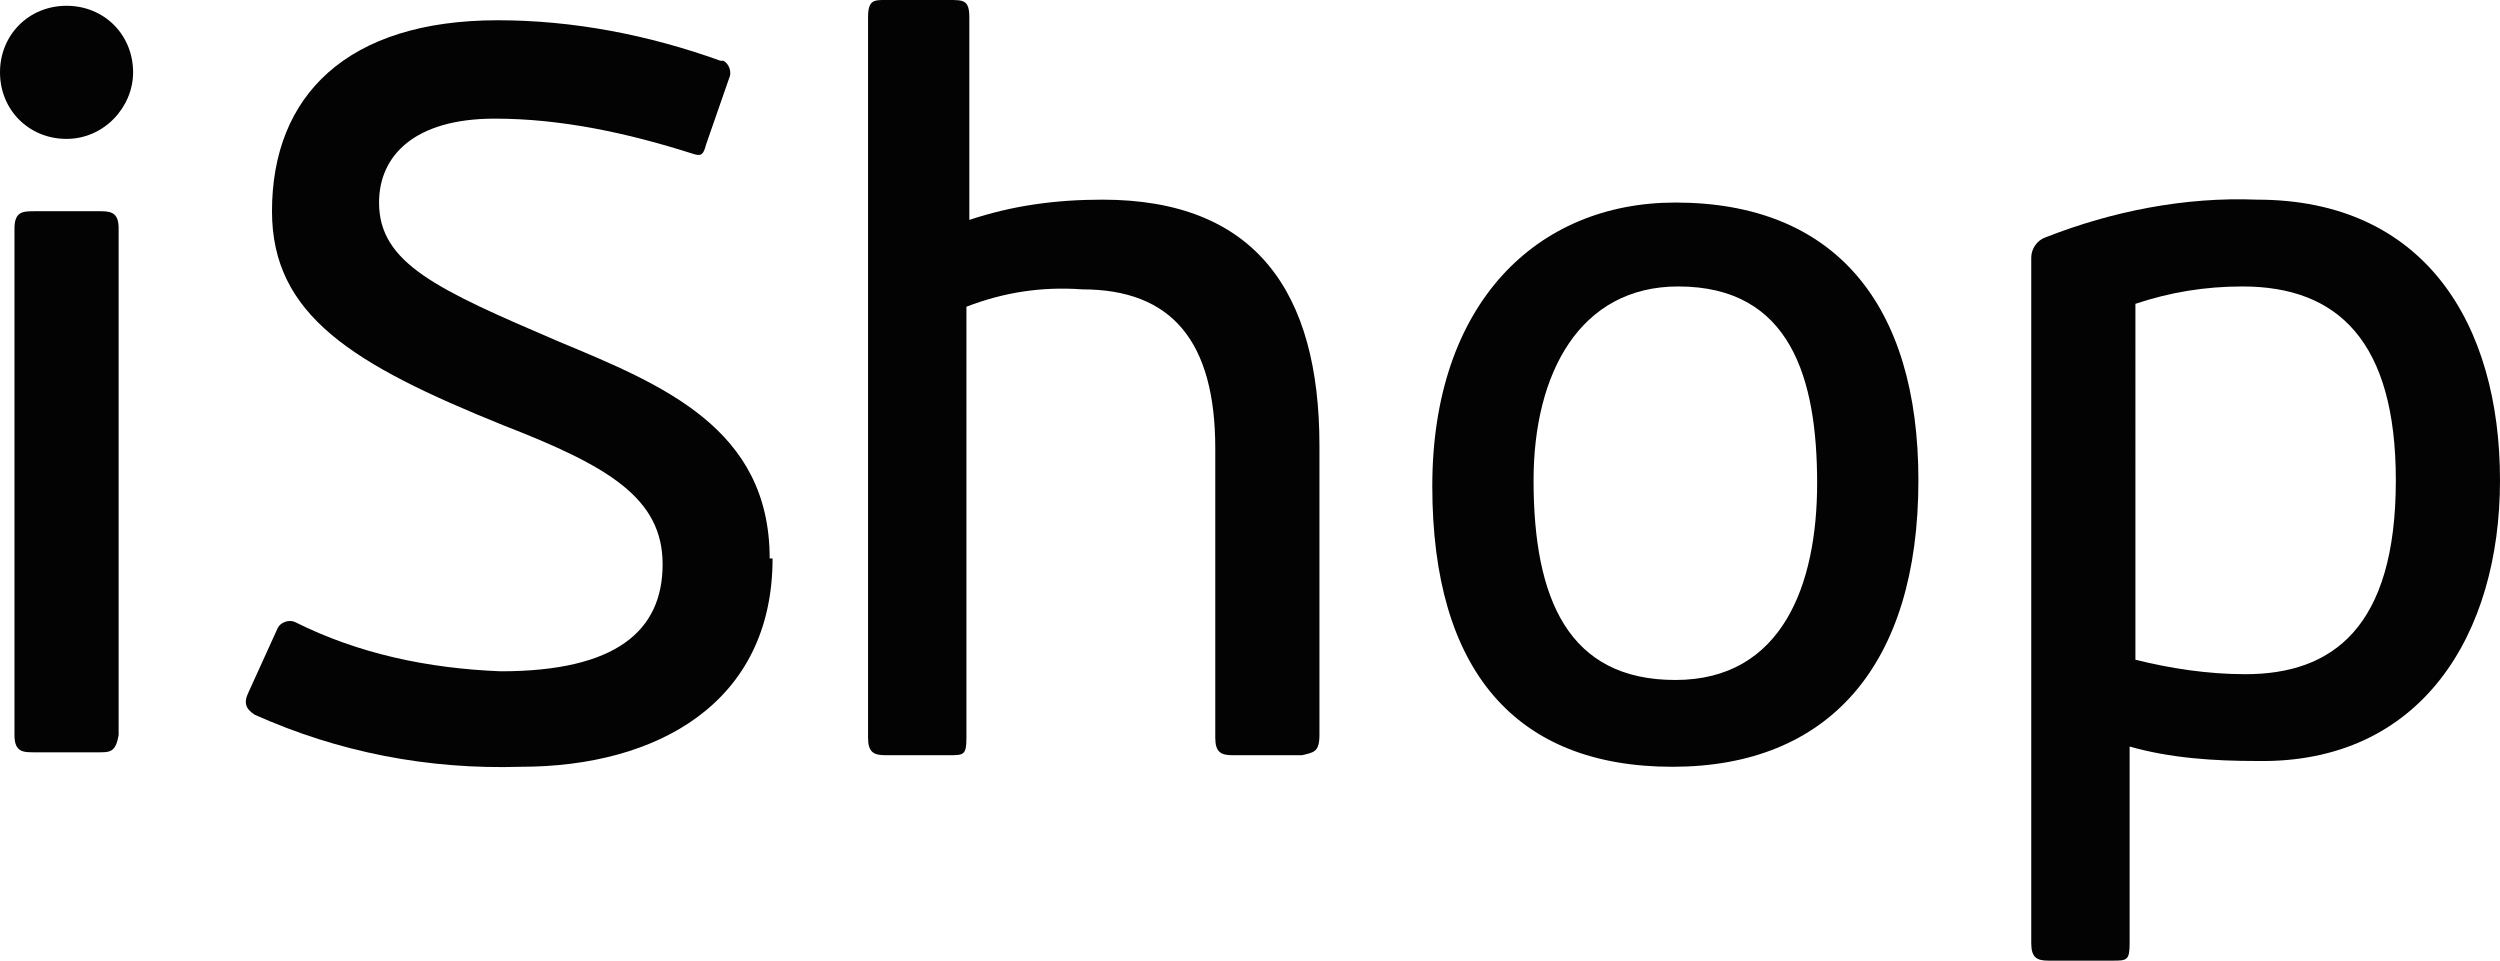
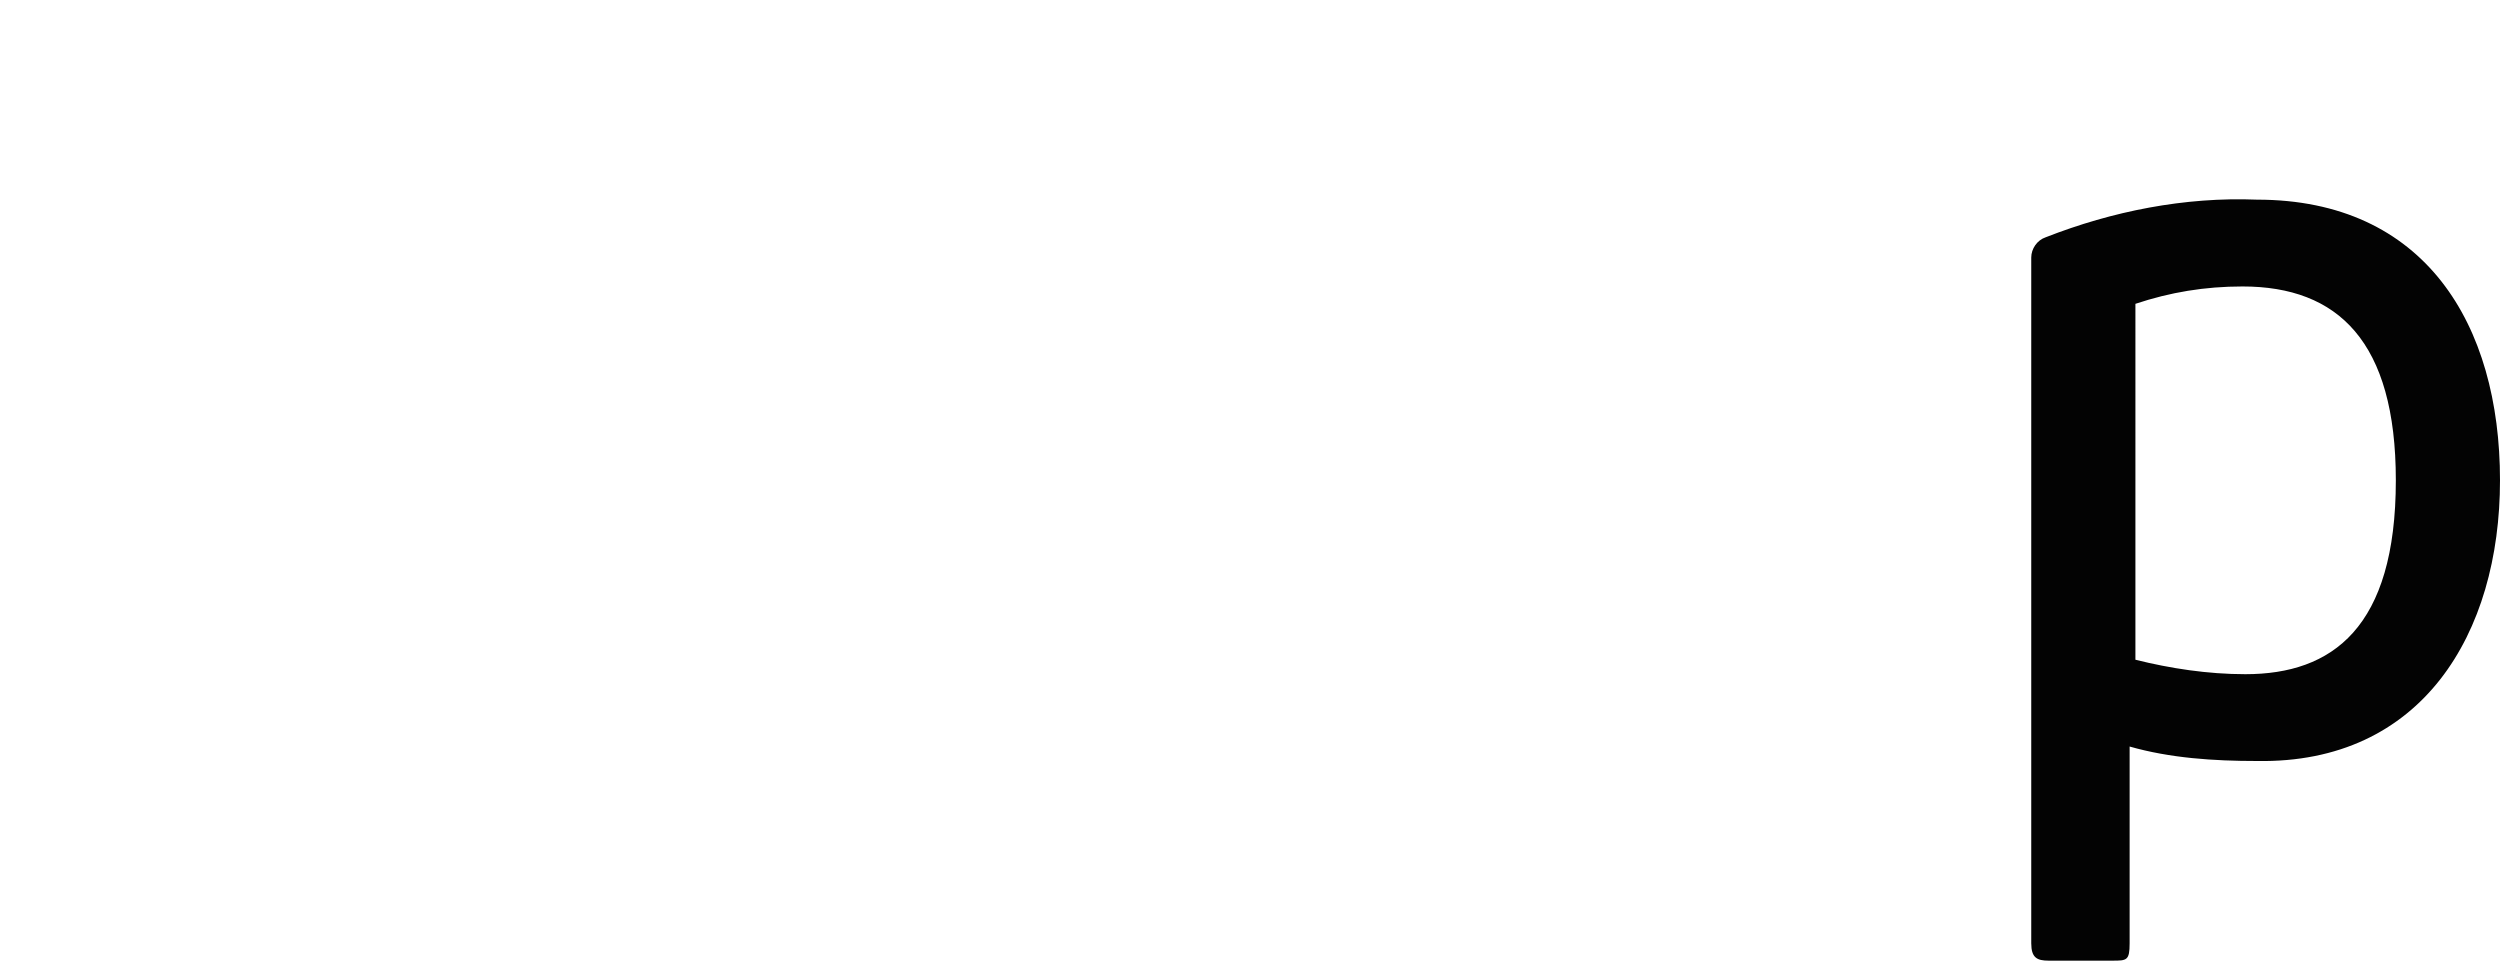
<svg xmlns="http://www.w3.org/2000/svg" version="1.1" id="Слой_1" x="0px" y="0px" viewBox="0 0 86.4 33.2" style="enable-background:new 0 0 86.4 33.2;" xml:space="preserve">
  <style type="text/css">
	.st0{fill:#030303;}
	.st1{fill-rule:evenodd;clip-rule:evenodd;fill:#030303;}
</style>
  <title>logo</title>
  <g id="Слой_3">
-     <path class="st0" d="M4.6,2.5c0-1.3-1-2.3-2.3-2.3S0,1.2,0,2.5s1,2.3,2.3,2.3h0C3.6,4.8,4.6,3.7,4.6,2.5C4.6,2.5,4.6,2.5,4.6,2.5z    M4.1,25.4V7.9c0-0.5-0.2-0.6-0.6-0.6H1.2c-0.4,0-0.7,0-0.7,0.6v17.5C0.5,26,0.8,26,1.2,26h2.2C3.8,26,4,26,4.1,25.4L4.1,25.4z" />
-     <path class="st0" d="M26.6,19.3c0-4.5-3.7-6-7.3-7.5c-4.2-1.8-6.2-2.7-6.2-4.8c0-1.6,1.2-2.9,4-2.9c2.3,0,4.6,0.5,6.8,1.2   c0.3,0.1,0.4,0.1,0.5-0.3l0.8-2.3c0.1-0.2,0-0.5-0.2-0.6c0,0-0.1,0-0.1,0c-2.5-0.9-5.1-1.4-7.7-1.4c-5.2,0-7.8,2.6-7.8,6.6   c0,3.6,2.8,5.3,8,7.4c3.6,1.4,5.5,2.5,5.5,4.8s-1.6,3.7-5.6,3.7c-2.5-0.1-4.9-0.6-7.1-1.7c-0.2-0.1-0.5,0-0.6,0.2c0,0,0,0,0,0   l-1,2.2c-0.2,0.4-0.1,0.6,0.2,0.8c2.9,1.3,6,1.9,9.2,1.8c4.7,0,8.7-2.2,8.7-7.2L26.6,19.3z" />
-     <path class="st0" d="M45.6,25.4v-10c0-5.3-2.2-8.5-7.5-8.5c-1.6,0-3.1,0.2-4.6,0.7V0.6C33.5,0,33.3,0,32.8,0h-2.2   C30.2,0,30,0,30,0.6v24.9c0,0.5,0.2,0.6,0.6,0.6h2.2c0.5,0,0.6,0,0.6-0.6V10.6c1.3-0.5,2.6-0.7,4-0.6c3.1,0,4.6,1.8,4.6,5.5v10   c0,0.5,0.2,0.6,0.6,0.6H45C45.4,26,45.6,26,45.6,25.4L45.6,25.4z" />
-     <path class="st0" d="M66.3,16.6c0-6.1-2.9-9.6-8.4-9.6c-4.8,0-8.4,3.5-8.4,9.8c0,6.4,2.9,9.7,8.3,9.7S66.3,23,66.3,16.6z    M62.8,16.7c0,3.5-1.2,6.8-4.9,6.8S53,20.7,53,16.6c0-3.7,1.6-6.7,5-6.7C61.9,9.9,62.8,13.1,62.8,16.7L62.8,16.7z" />
    <path class="st0" d="M86.4,16.6c0-5.4-2.6-9.7-8.4-9.7c-2.5-0.1-5,0.4-7.3,1.3c-0.3,0.1-0.5,0.4-0.5,0.7v23.7   c0,0.5,0.2,0.6,0.6,0.6h2.2c0.5,0,0.6,0,0.6-0.6v-6.8c1.4,0.4,2.9,0.5,4.4,0.5C83.7,26.4,86.4,21.9,86.4,16.6z M82.8,16.6   c0,5.1-2.2,6.7-5.2,6.7c-1.3,0-2.6-0.2-3.8-0.5V10.5c1.2-0.4,2.4-0.6,3.7-0.6C80.8,9.9,82.8,11.8,82.8,16.6z" />
-     <path class="st1" d="M4.2,2.7C4,3.8,3.1,4.5,2,4.3S0.3,3.2,0.5,2.1s1.1-1.7,2.2-1.6c0,0,0,0,0,0C3.7,0.7,4.4,1.7,4.2,2.7z" />
  </g>
</svg>